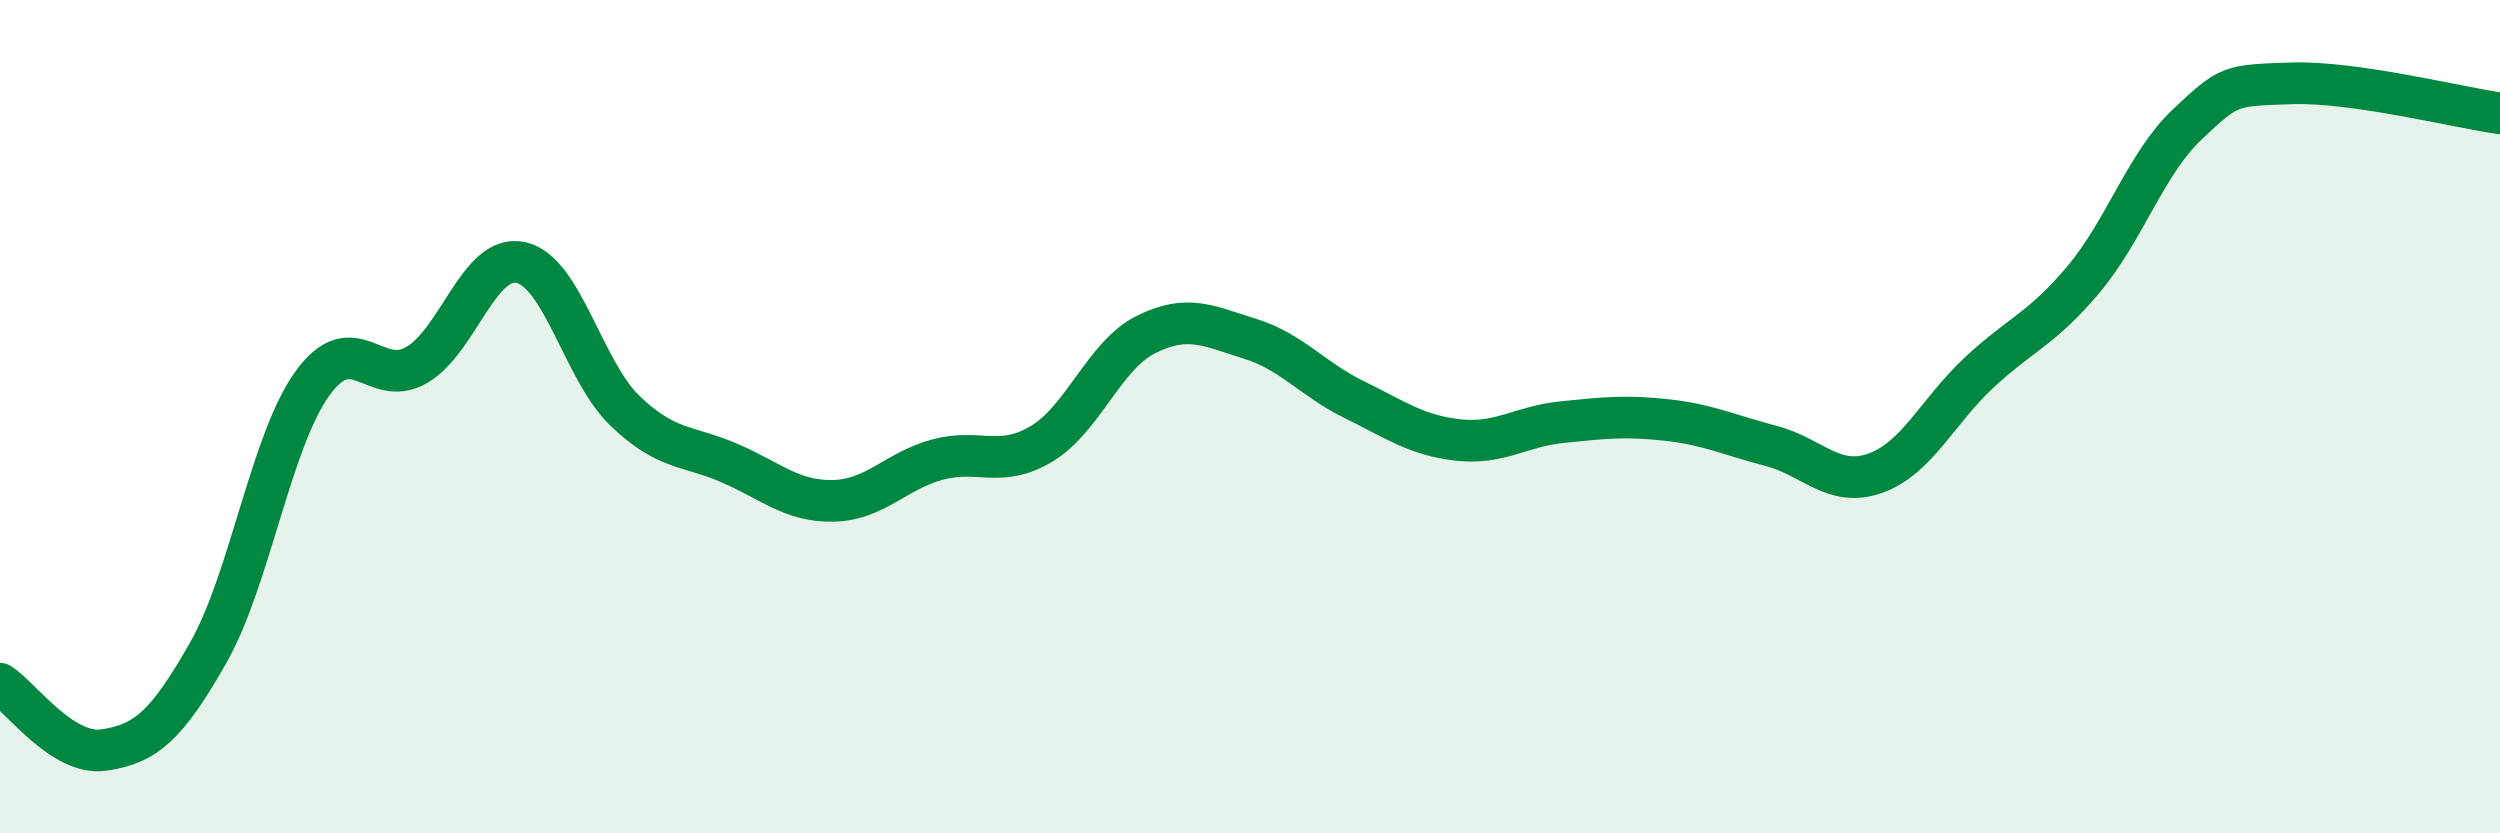
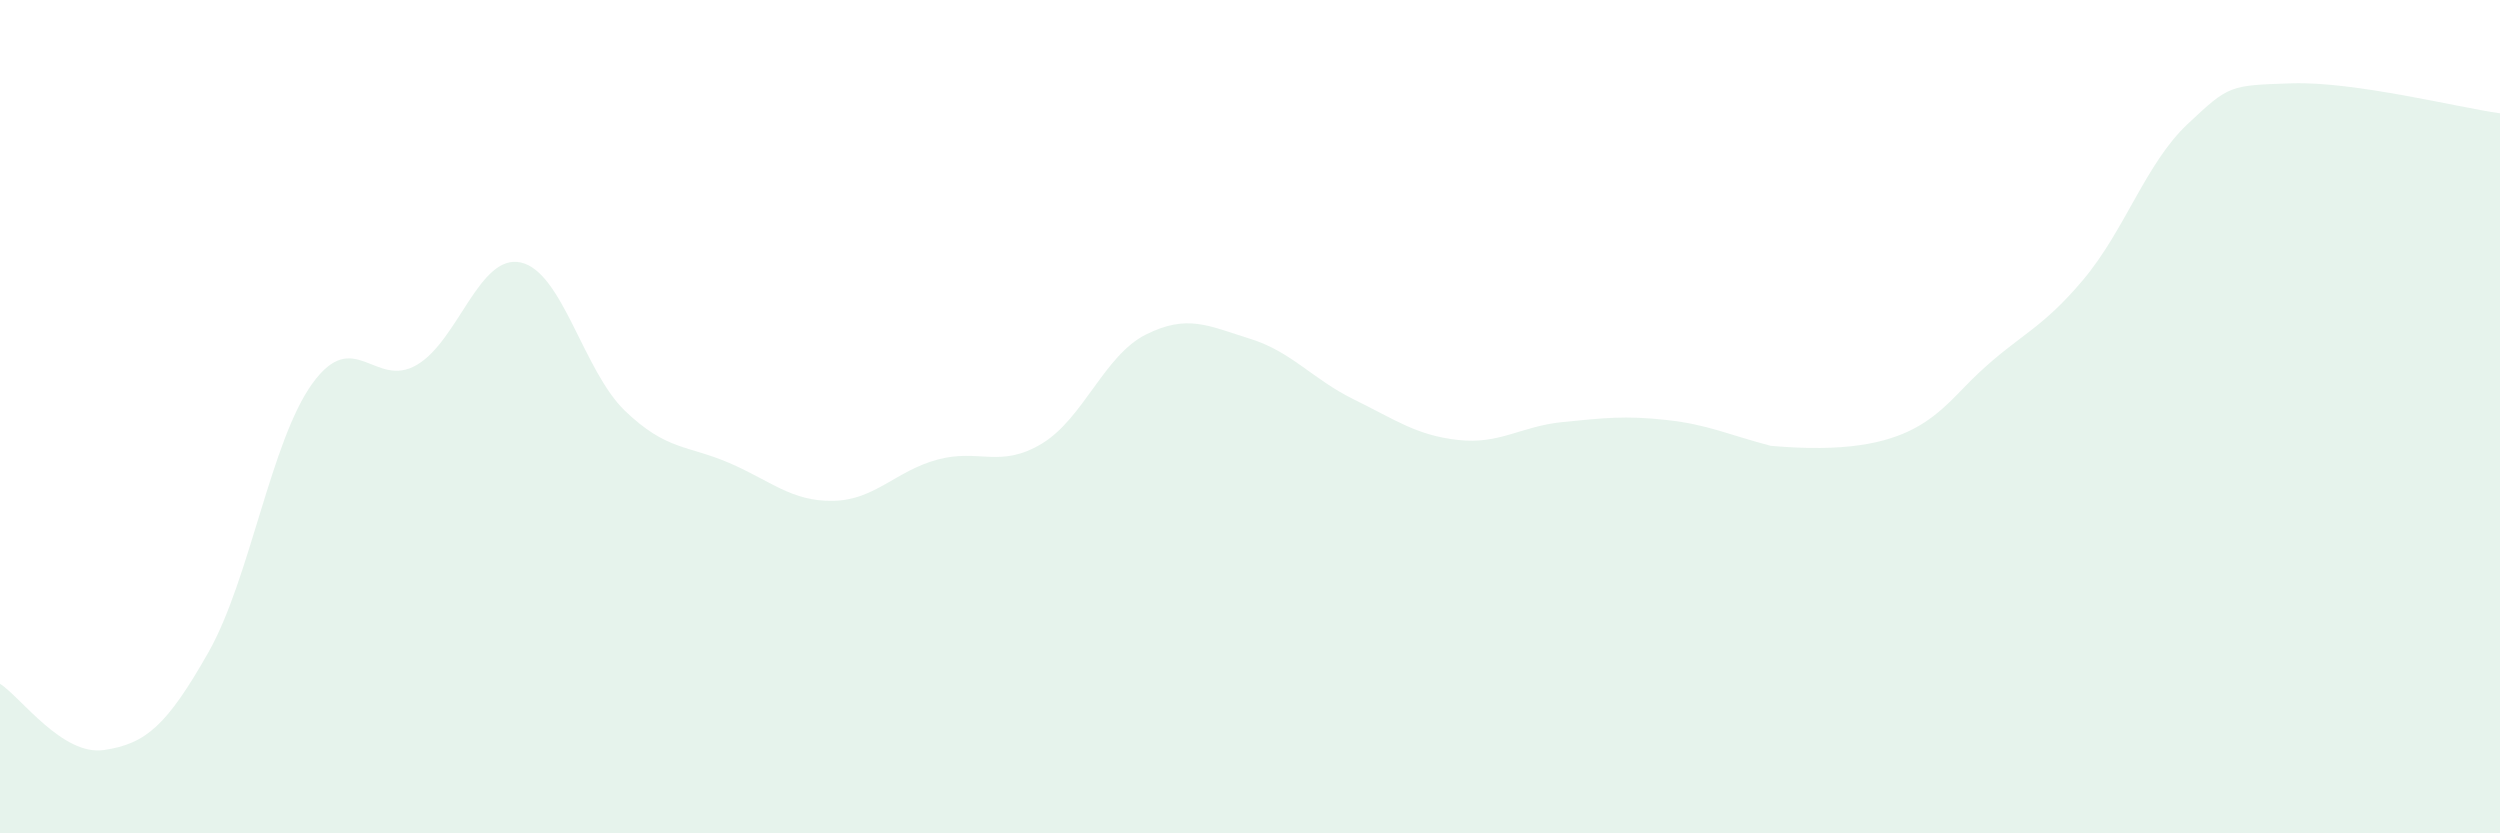
<svg xmlns="http://www.w3.org/2000/svg" width="60" height="20" viewBox="0 0 60 20">
-   <path d="M 0,16.41 C 0.5,16.73 1.5,18.15 2.5,18 C 3.5,17.85 4,17.42 5,15.66 C 6,13.9 6.5,10.58 7.5,9.2 C 8.5,7.82 9,9.34 10,8.76 C 11,8.18 11.5,6.08 12.5,6.3 C 13.5,6.52 14,8.9 15,9.86 C 16,10.82 16.5,10.68 17.5,11.11 C 18.5,11.54 19,12.04 20,12.02 C 21,12 21.5,11.3 22.5,11.03 C 23.5,10.76 24,11.25 25,10.65 C 26,10.05 26.5,8.53 27.5,8.03 C 28.5,7.53 29,7.82 30,8.13 C 31,8.44 31.5,9.1 32.5,9.59 C 33.5,10.08 34,10.45 35,10.56 C 36,10.67 36.5,10.23 37.5,10.13 C 38.5,10.03 39,9.97 40,10.08 C 41,10.19 41.5,10.44 42.5,10.7 C 43.5,10.96 44,11.71 45,11.36 C 46,11.01 46.5,9.87 47.5,8.94 C 48.5,8.01 49,7.9 50,6.71 C 51,5.52 51.5,3.92 52.5,2.98 C 53.5,2.04 53.5,2.05 55,2 C 56.5,1.95 59,2.58 60,2.72L60 20L0 20Z" fill="#008740" opacity="0.1" stroke-linecap="round" stroke-linejoin="round" />
-   <path d="M 0,16.41 C 0.5,16.73 1.5,18.15 2.5,18 C 3.5,17.85 4,17.42 5,15.66 C 6,13.9 6.5,10.58 7.5,9.2 C 8.5,7.82 9,9.34 10,8.76 C 11,8.18 11.5,6.08 12.5,6.3 C 13.5,6.52 14,8.9 15,9.86 C 16,10.82 16.5,10.68 17.5,11.11 C 18.5,11.54 19,12.04 20,12.02 C 21,12 21.5,11.3 22.5,11.03 C 23.5,10.76 24,11.25 25,10.65 C 26,10.05 26.5,8.53 27.5,8.03 C 28.5,7.53 29,7.82 30,8.13 C 31,8.44 31.5,9.1 32.5,9.59 C 33.5,10.08 34,10.45 35,10.56 C 36,10.67 36.5,10.23 37.5,10.13 C 38.5,10.03 39,9.97 40,10.08 C 41,10.19 41.5,10.44 42.5,10.7 C 43.5,10.96 44,11.71 45,11.36 C 46,11.01 46.5,9.87 47.5,8.94 C 48.5,8.01 49,7.9 50,6.71 C 51,5.52 51.5,3.92 52.5,2.98 C 53.5,2.04 53.5,2.05 55,2 C 56.5,1.95 59,2.58 60,2.72" stroke="#008740" stroke-width="1" fill="none" stroke-linecap="round" stroke-linejoin="round" />
+   <path d="M 0,16.41 C 0.5,16.73 1.5,18.15 2.5,18 C 3.5,17.85 4,17.42 5,15.66 C 6,13.9 6.5,10.58 7.5,9.2 C 8.5,7.82 9,9.34 10,8.76 C 11,8.18 11.5,6.08 12.5,6.3 C 13.5,6.52 14,8.9 15,9.86 C 16,10.82 16.5,10.68 17.5,11.11 C 18.5,11.54 19,12.04 20,12.02 C 21,12 21.5,11.3 22.5,11.03 C 23.5,10.76 24,11.25 25,10.65 C 26,10.05 26.5,8.53 27.5,8.03 C 28.5,7.53 29,7.82 30,8.13 C 31,8.44 31.5,9.1 32.5,9.59 C 33.5,10.08 34,10.45 35,10.56 C 36,10.67 36.5,10.23 37.5,10.13 C 38.5,10.03 39,9.97 40,10.08 C 41,10.19 41.5,10.44 42.5,10.7 C 46,11.01 46.5,9.87 47.5,8.94 C 48.5,8.01 49,7.9 50,6.71 C 51,5.52 51.5,3.92 52.5,2.98 C 53.5,2.04 53.5,2.05 55,2 C 56.5,1.95 59,2.58 60,2.72L60 20L0 20Z" fill="#008740" opacity="0.1" stroke-linecap="round" stroke-linejoin="round" />
</svg>